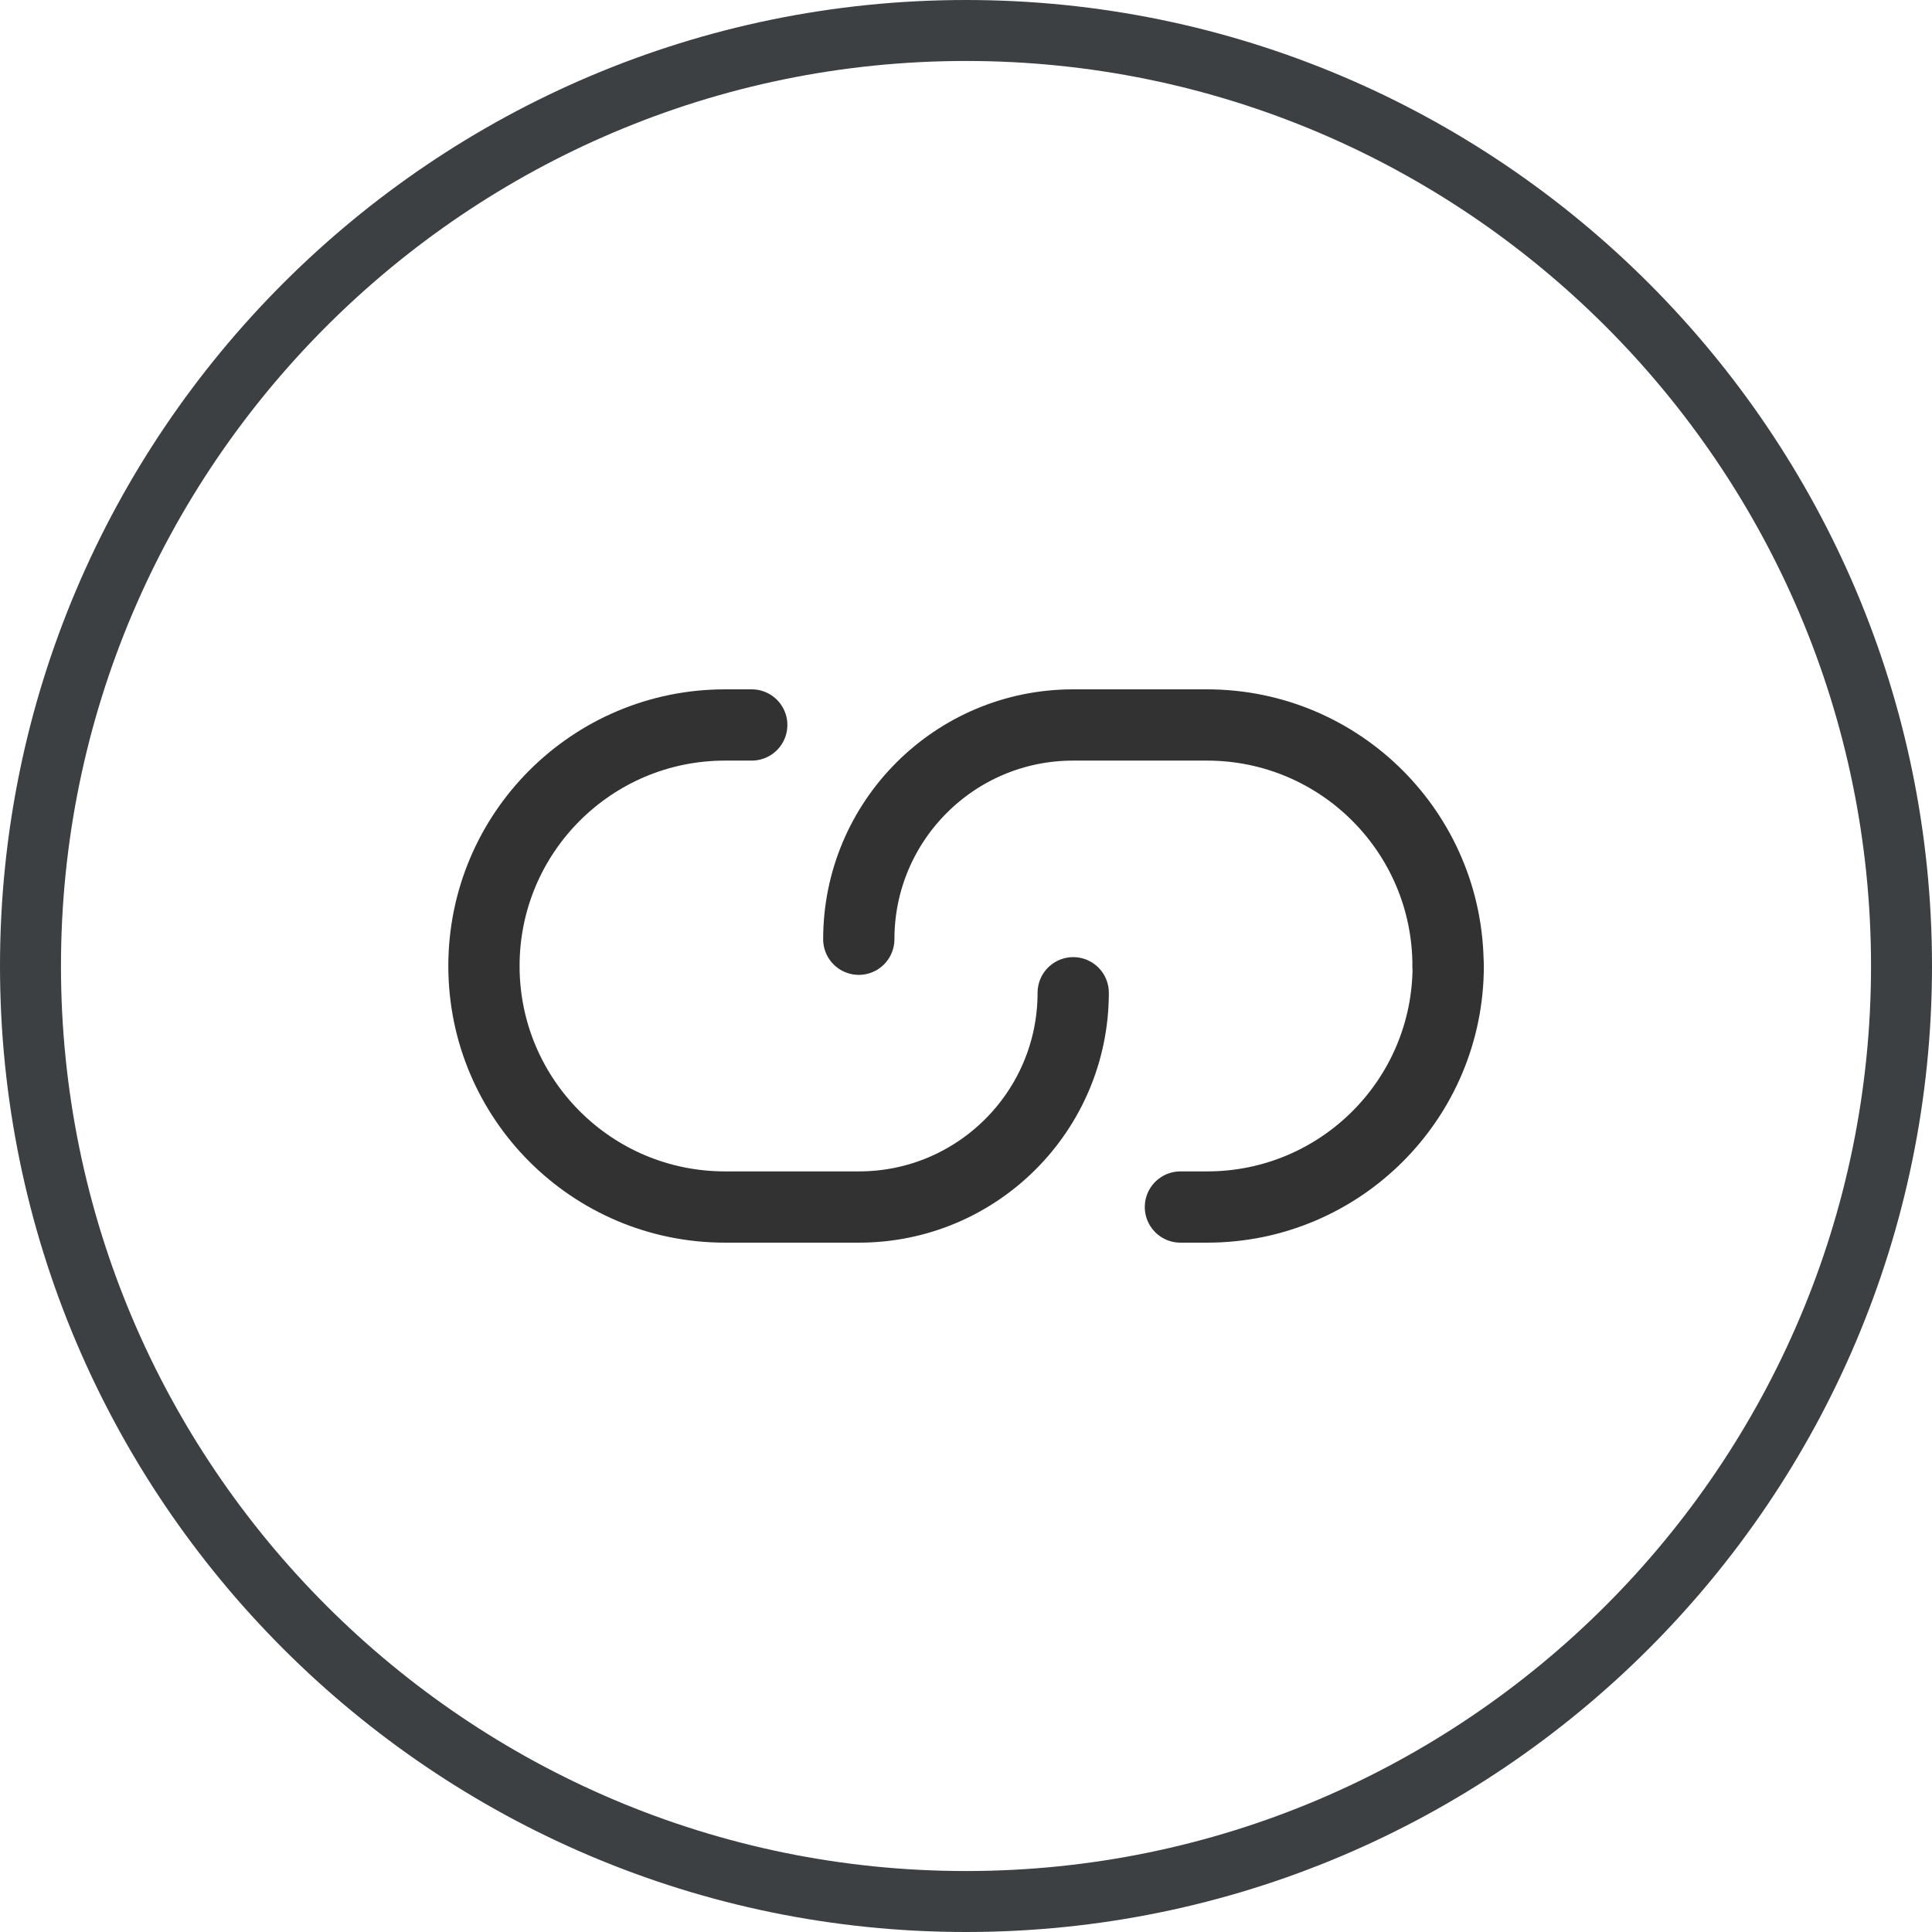
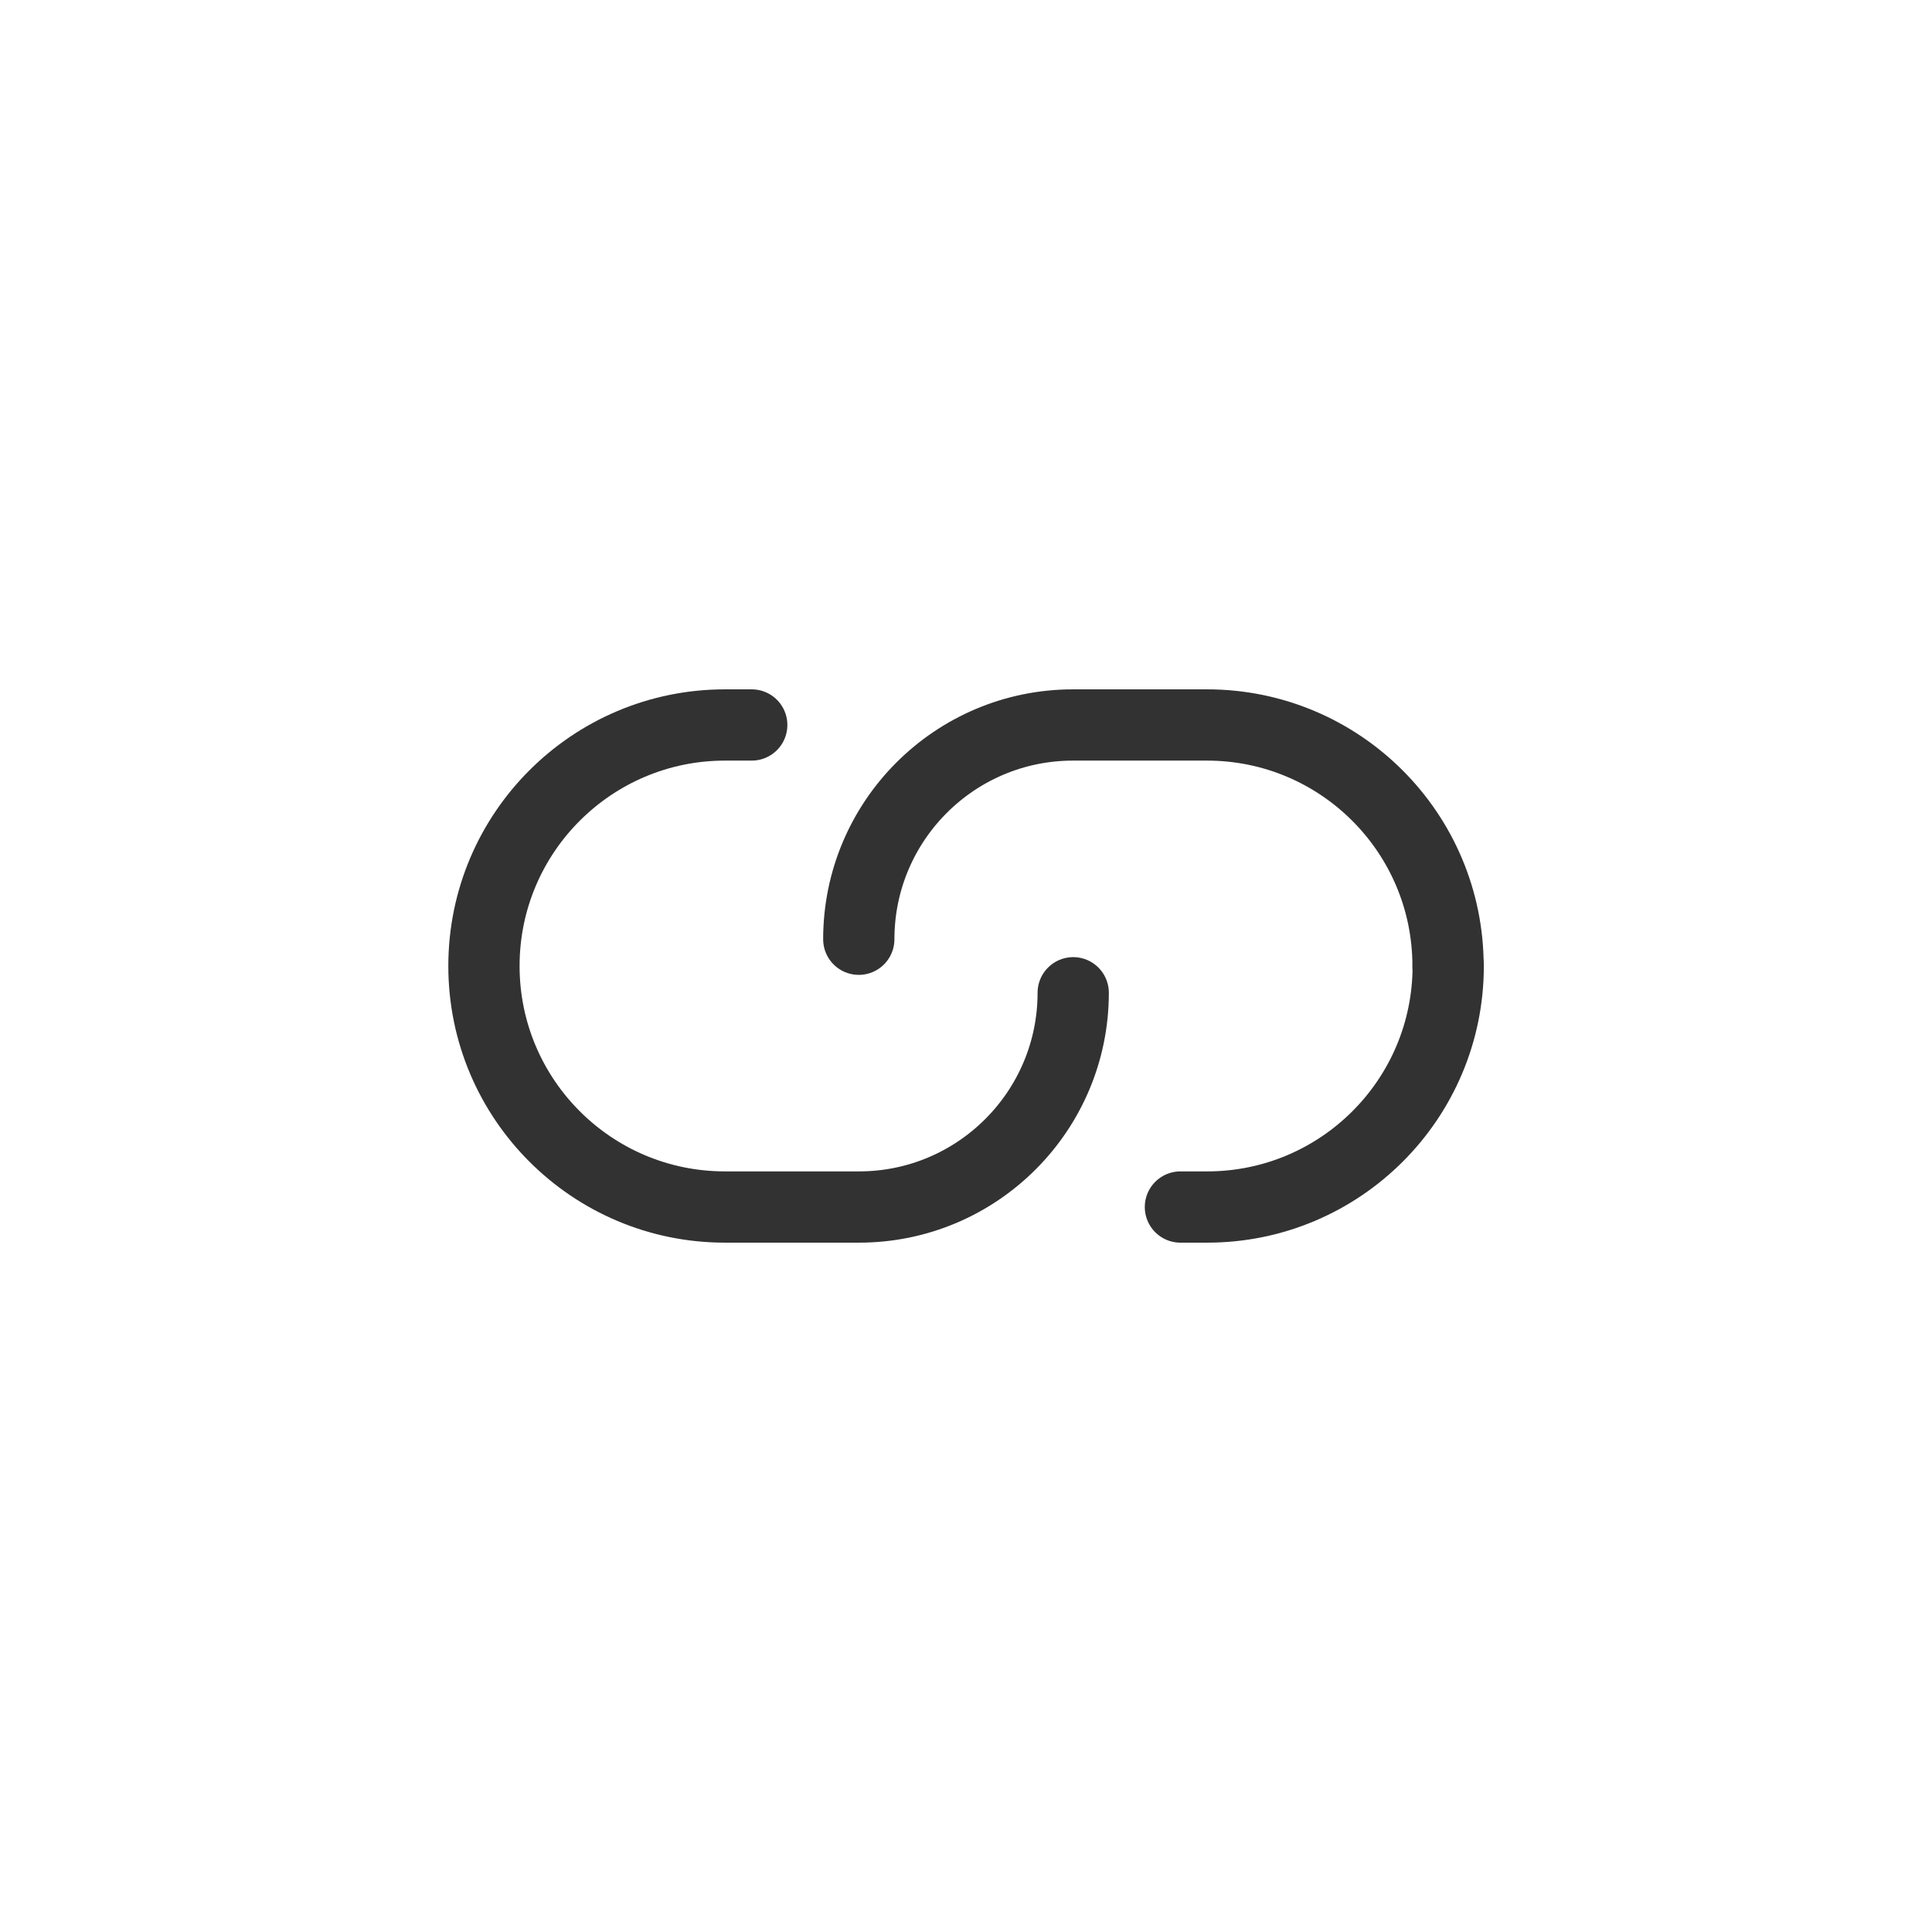
<svg xmlns="http://www.w3.org/2000/svg" id="Layer_1" viewBox="0 0 122 122">
  <defs>
    <style>.cls-1{fill:#3c4043;}.cls-2{fill:none;stroke:#323232;stroke-linecap:round;stroke-linejoin:round;stroke-width:4.5px;}</style>
  </defs>
-   <path class="cls-1" d="m61,122C27.36,122,0,94.64,0,61S27.36,0,61,0s61,27.36,61,61-27.37,61-61,61Zm0-118.15C29.49,3.85,3.85,29.49,3.85,61s25.64,57.15,57.15,57.15,57.15-25.64,57.15-57.15S92.51,3.85,61,3.85Z" />
  <path class="cls-2" d="m91.45,61c0,8.41-6.82,15.22-15.22,15.22h-1.69" />
  <path class="cls-2" d="m54.23,59.31c0-7.47,6.06-13.53,13.53-13.53h8.46c8.41,0,15.22,6.82,15.22,15.22" />
  <path class="cls-2" d="m67.77,62.69c0,7.47-6.06,13.53-13.53,13.53h-8.46c-8.41,0-15.22-6.82-15.22-15.22h0c0-8.41,6.82-15.22,15.22-15.22h1.69" />
</svg>